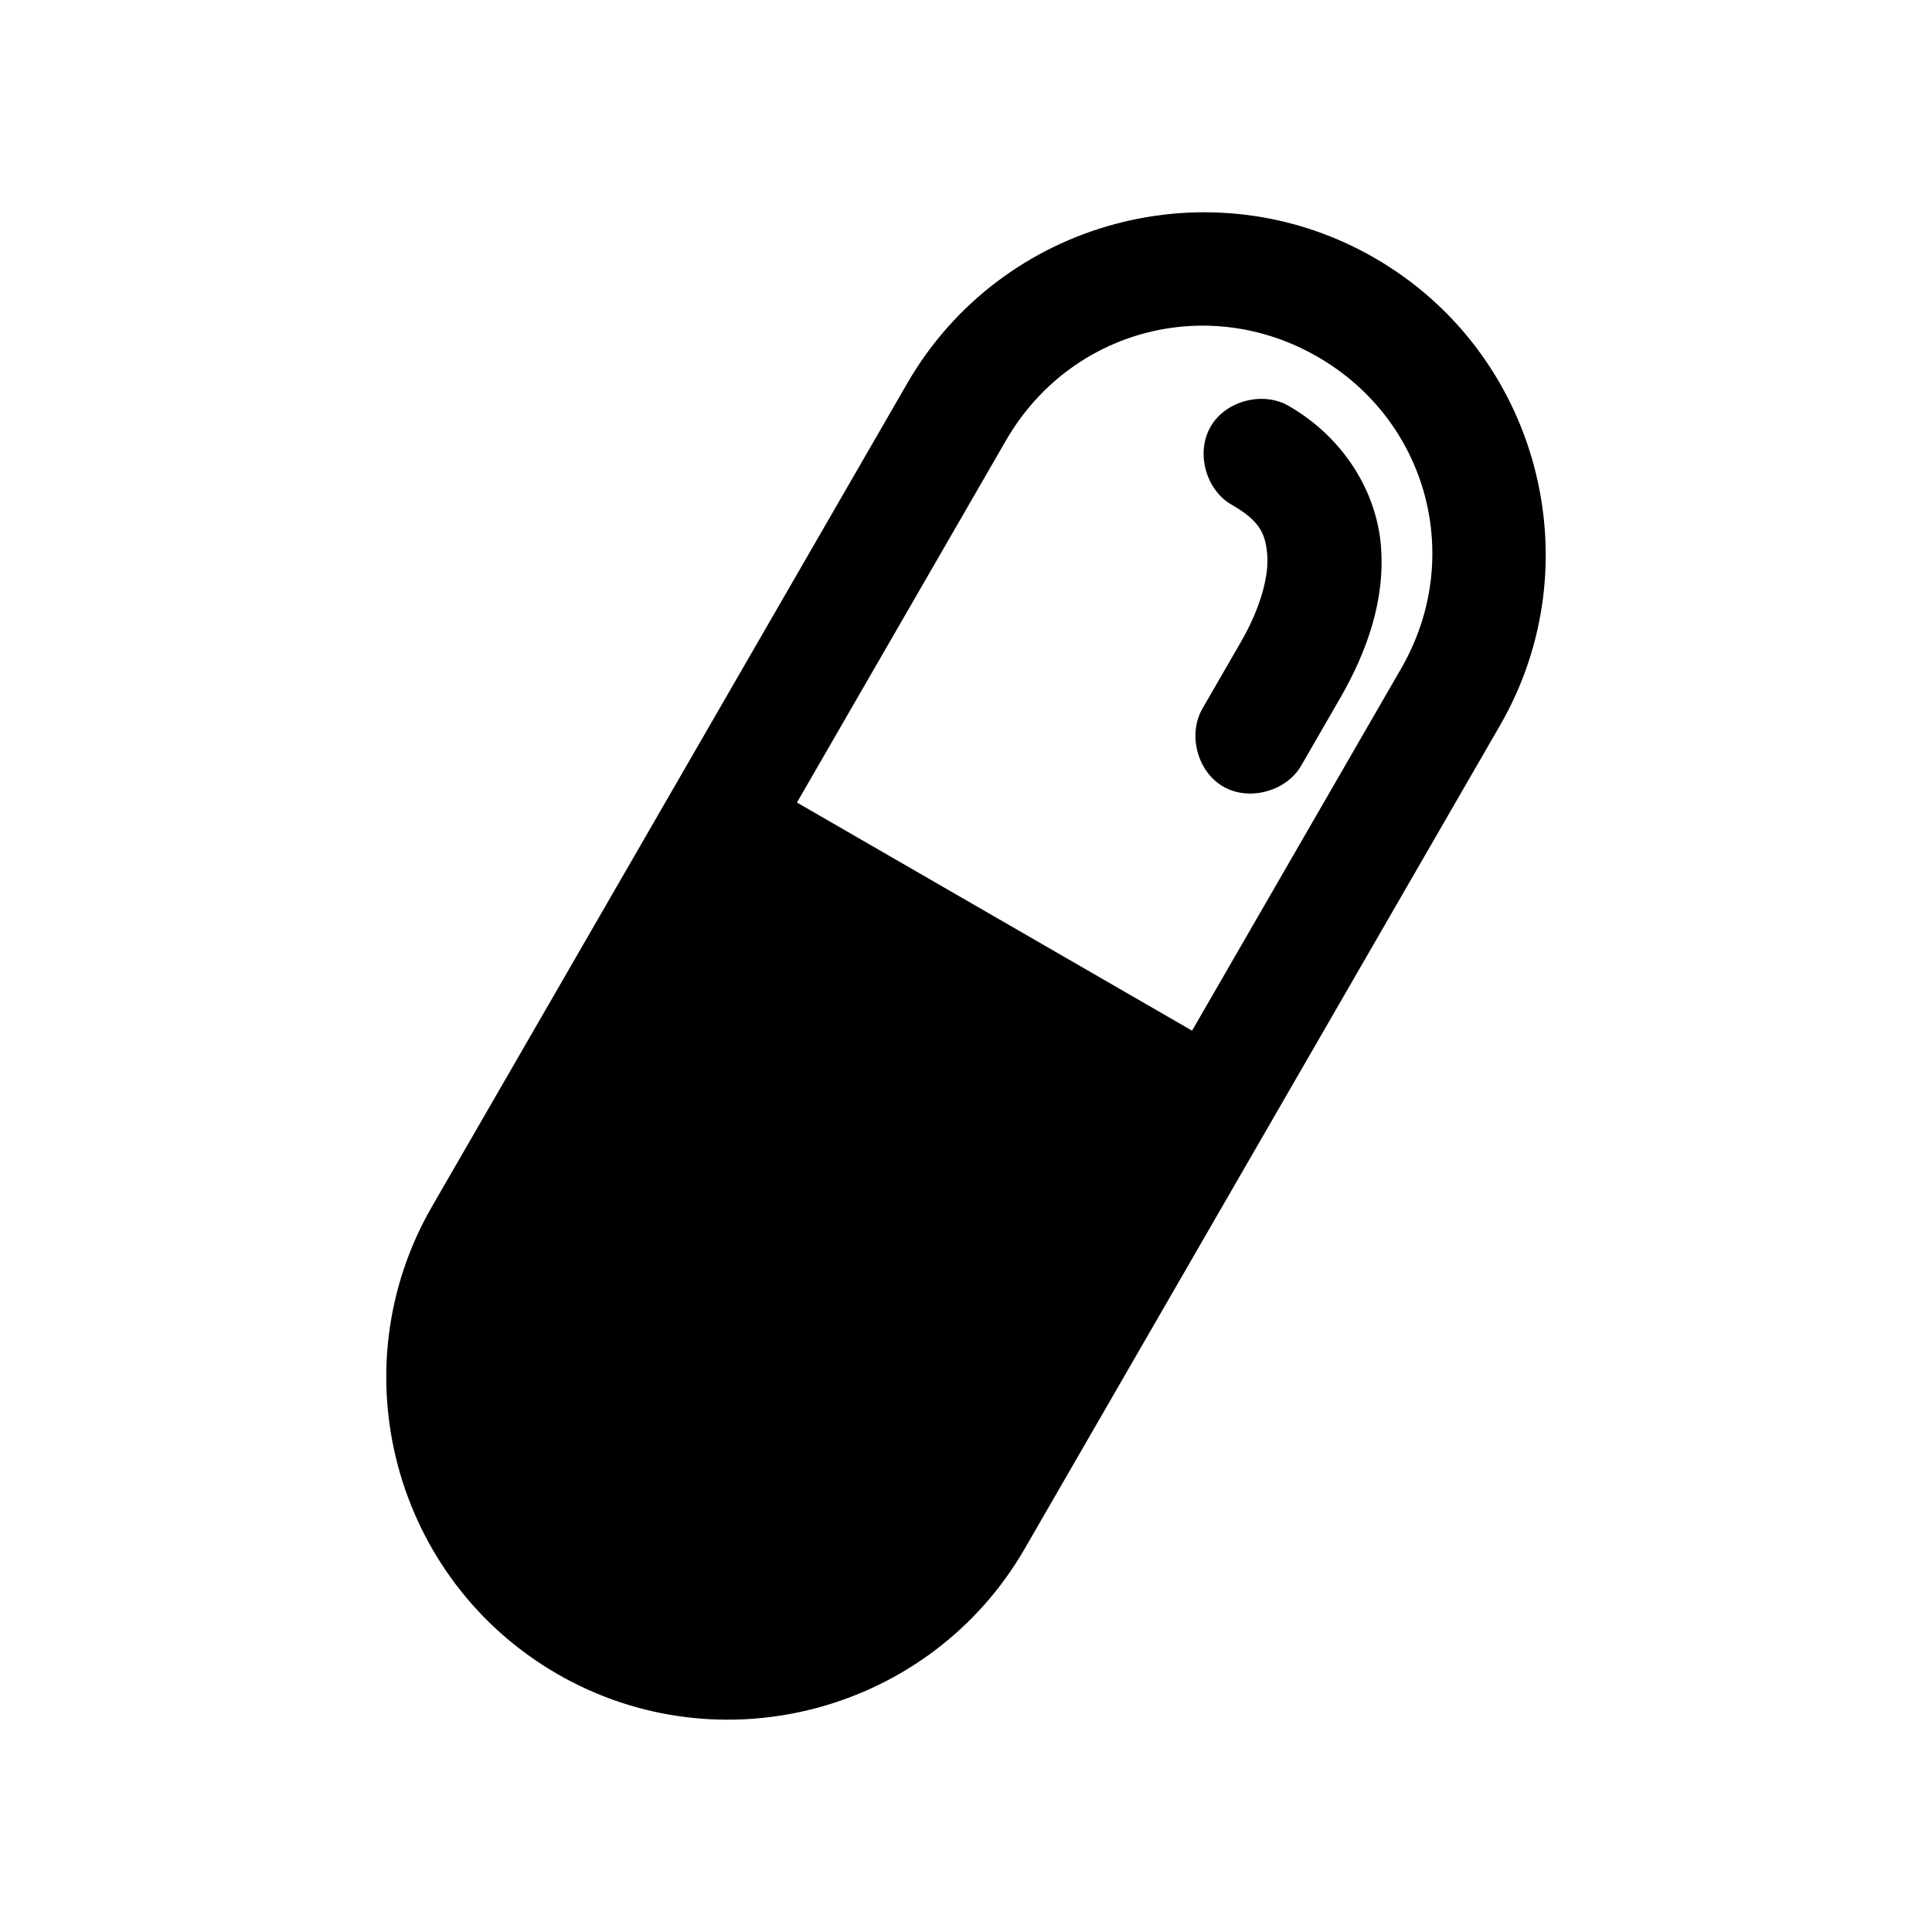
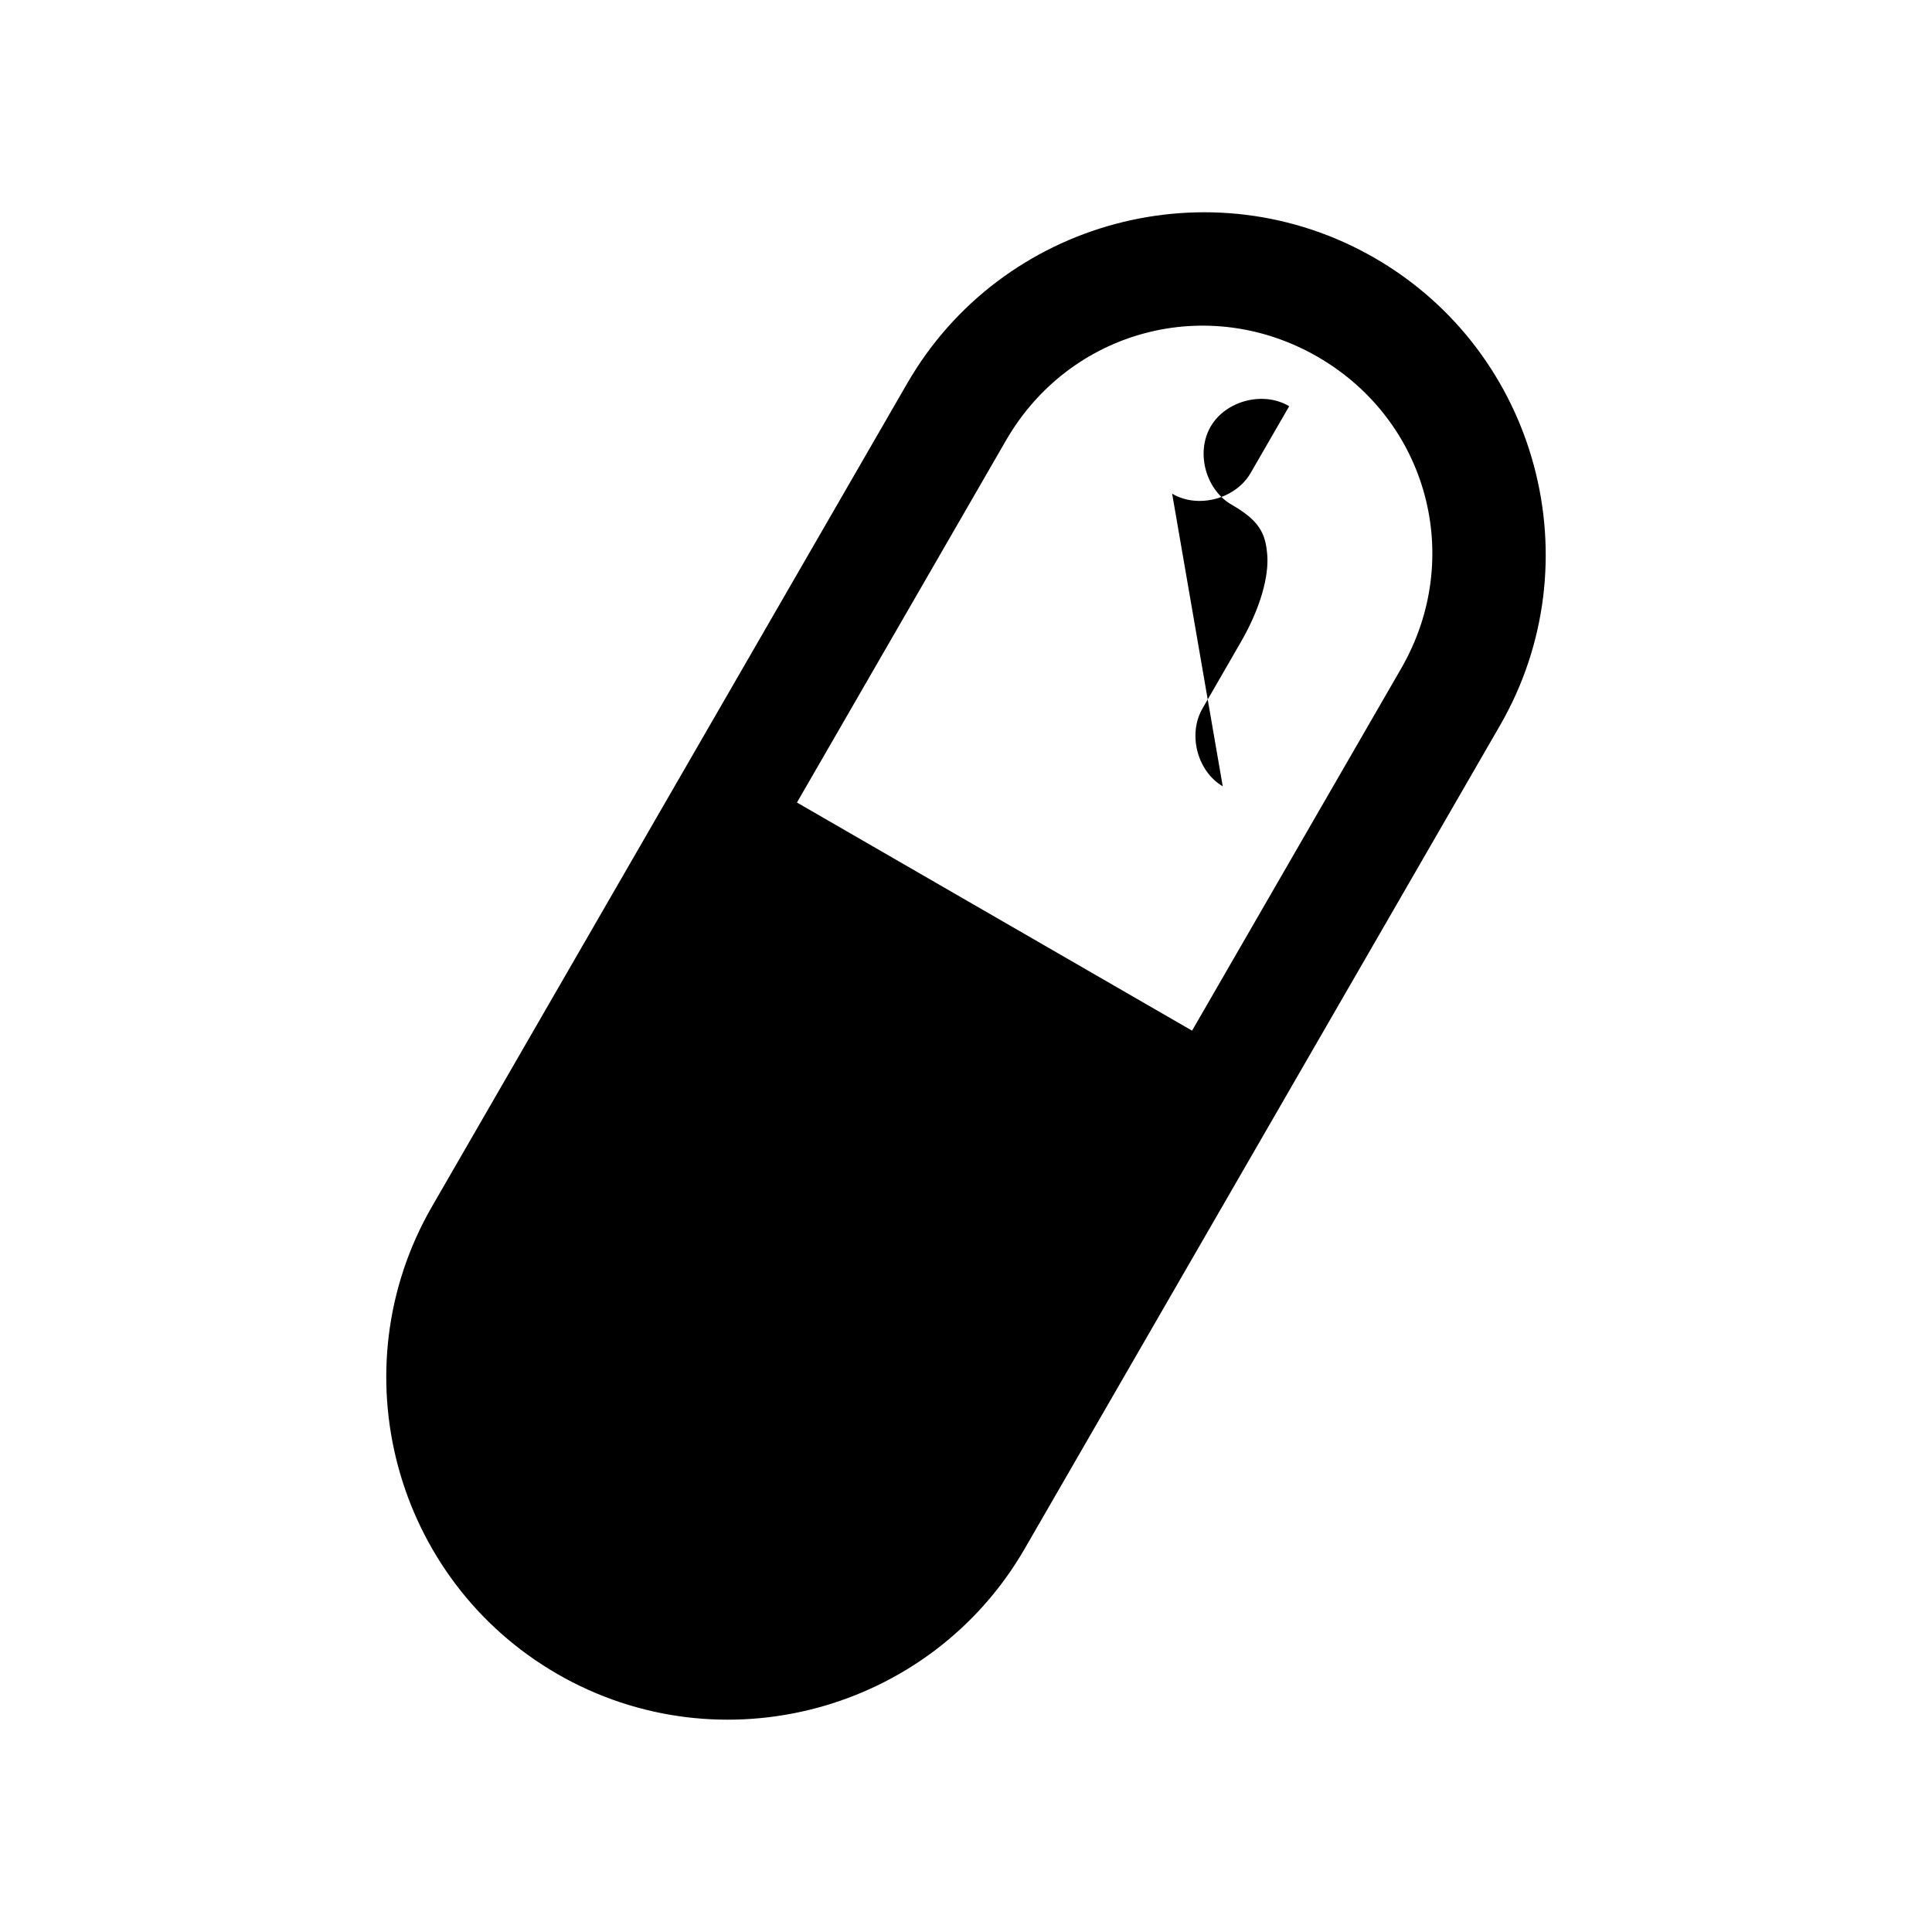
<svg xmlns="http://www.w3.org/2000/svg" fill="#000000" width="800px" height="800px" version="1.1" viewBox="144 144 512 512">
-   <path d="m291.68 587.61c-43.281-24.988-58.184-80.598-33.191-123.88l125.95-218.16c24.988-43.281 80.598-58.184 123.88-33.191 43.281 24.988 58.184 80.598 33.191 123.88l-125.95 218.16c-24.988 43.281-80.598 58.184-123.88 33.195zm63.52-230.93 104.71 60.457 55.418-95.988c16.879-29.23 7.102-65.707-22.129-82.586s-65.707-7.106-82.586 22.129zm112.84-4.301c-6.859-4.055-9.363-14.023-5.238-20.84l10.074-17.453c5.262-9.113 7.414-17.535 6.957-23.07s-1.93-8.934-9.297-13.184c-6.973-3.894-9.711-13.84-5.719-20.754s13.973-9.516 20.832-5.426c14.391 8.309 23.125 22.602 24.305 36.938 1.18 14.336-3.606 27.969-10.902 40.609l-10.078 17.453c-3.891 7.074-13.992 9.836-20.941 5.727z" />
+   <path d="m291.68 587.61c-43.281-24.988-58.184-80.598-33.191-123.88l125.95-218.16c24.988-43.281 80.598-58.184 123.88-33.191 43.281 24.988 58.184 80.598 33.191 123.88l-125.95 218.16c-24.988 43.281-80.598 58.184-123.88 33.195zm63.52-230.93 104.71 60.457 55.418-95.988c16.879-29.23 7.102-65.707-22.129-82.586s-65.707-7.106-82.586 22.129zm112.84-4.301c-6.859-4.055-9.363-14.023-5.238-20.84l10.074-17.453c5.262-9.113 7.414-17.535 6.957-23.07s-1.93-8.934-9.297-13.184c-6.973-3.894-9.711-13.84-5.719-20.754s13.973-9.516 20.832-5.426l-10.078 17.453c-3.891 7.074-13.992 9.836-20.941 5.727z" />
</svg>